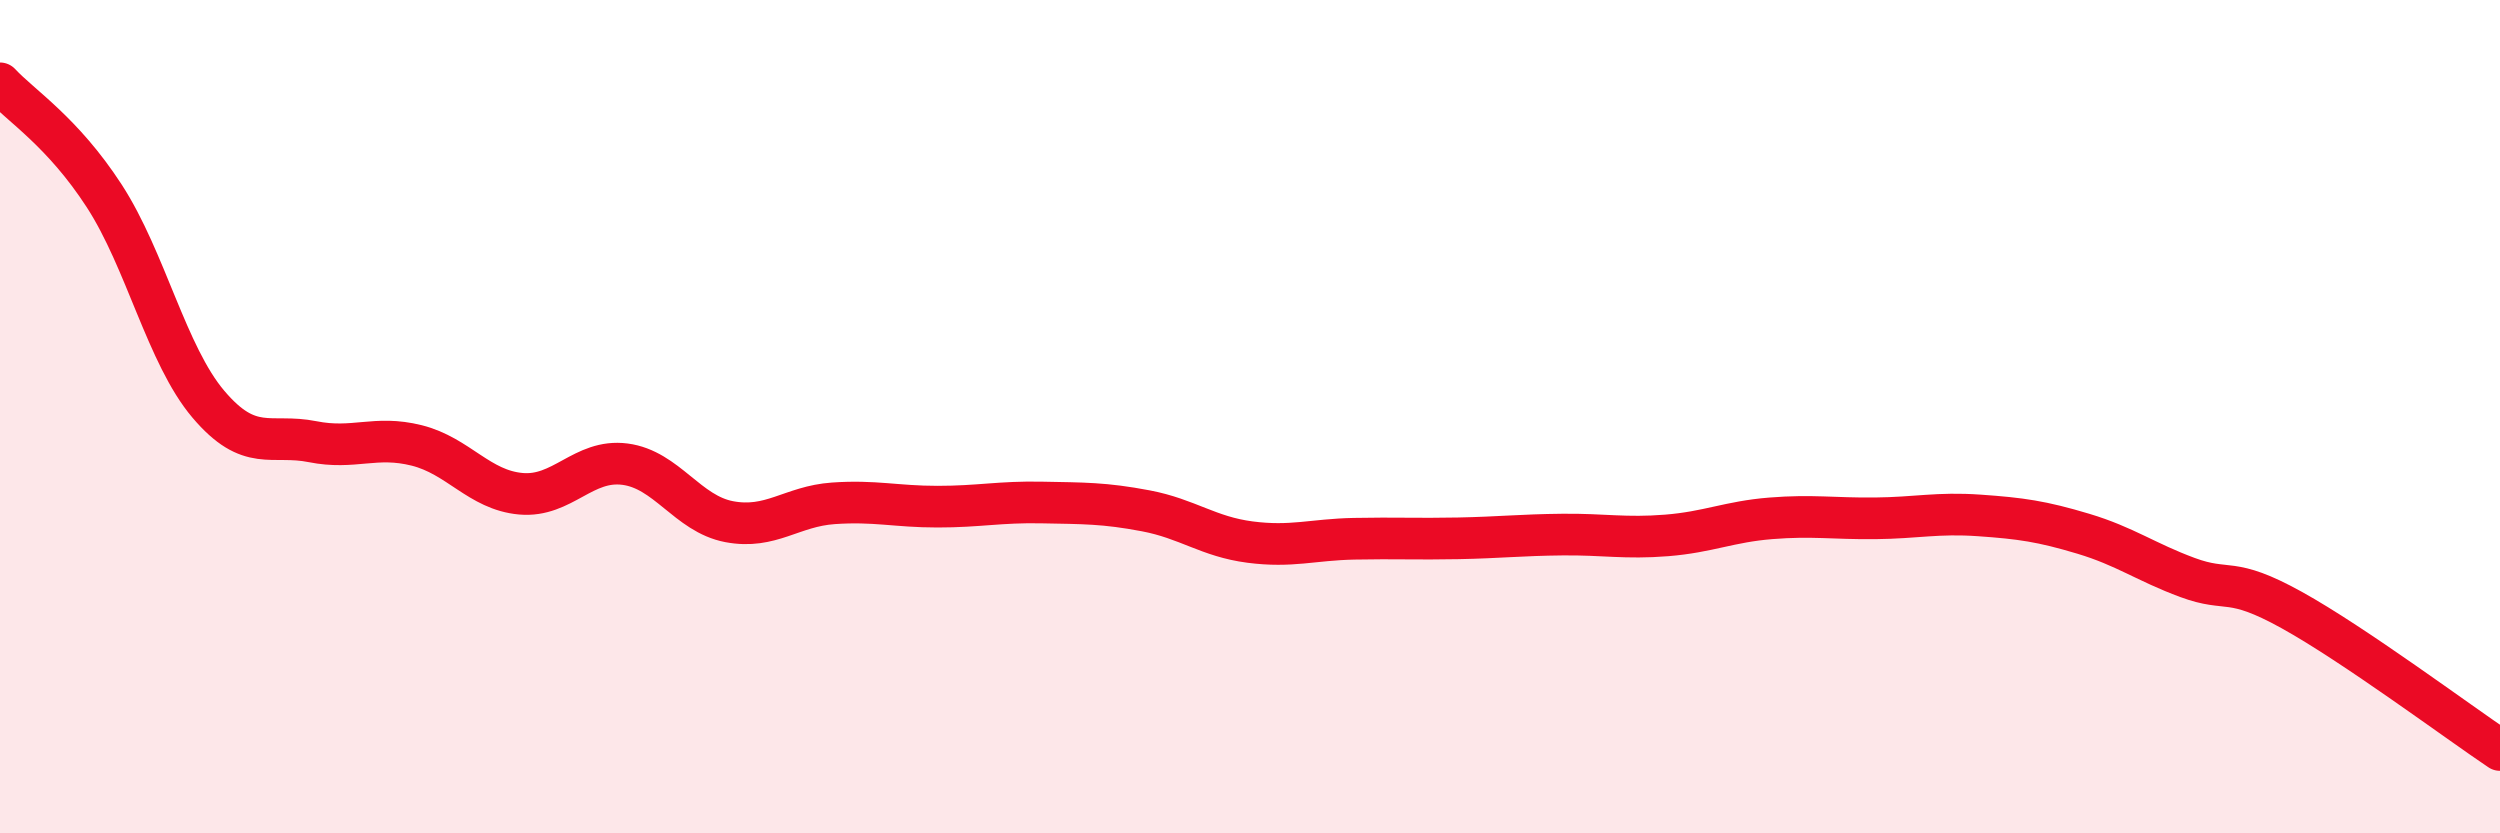
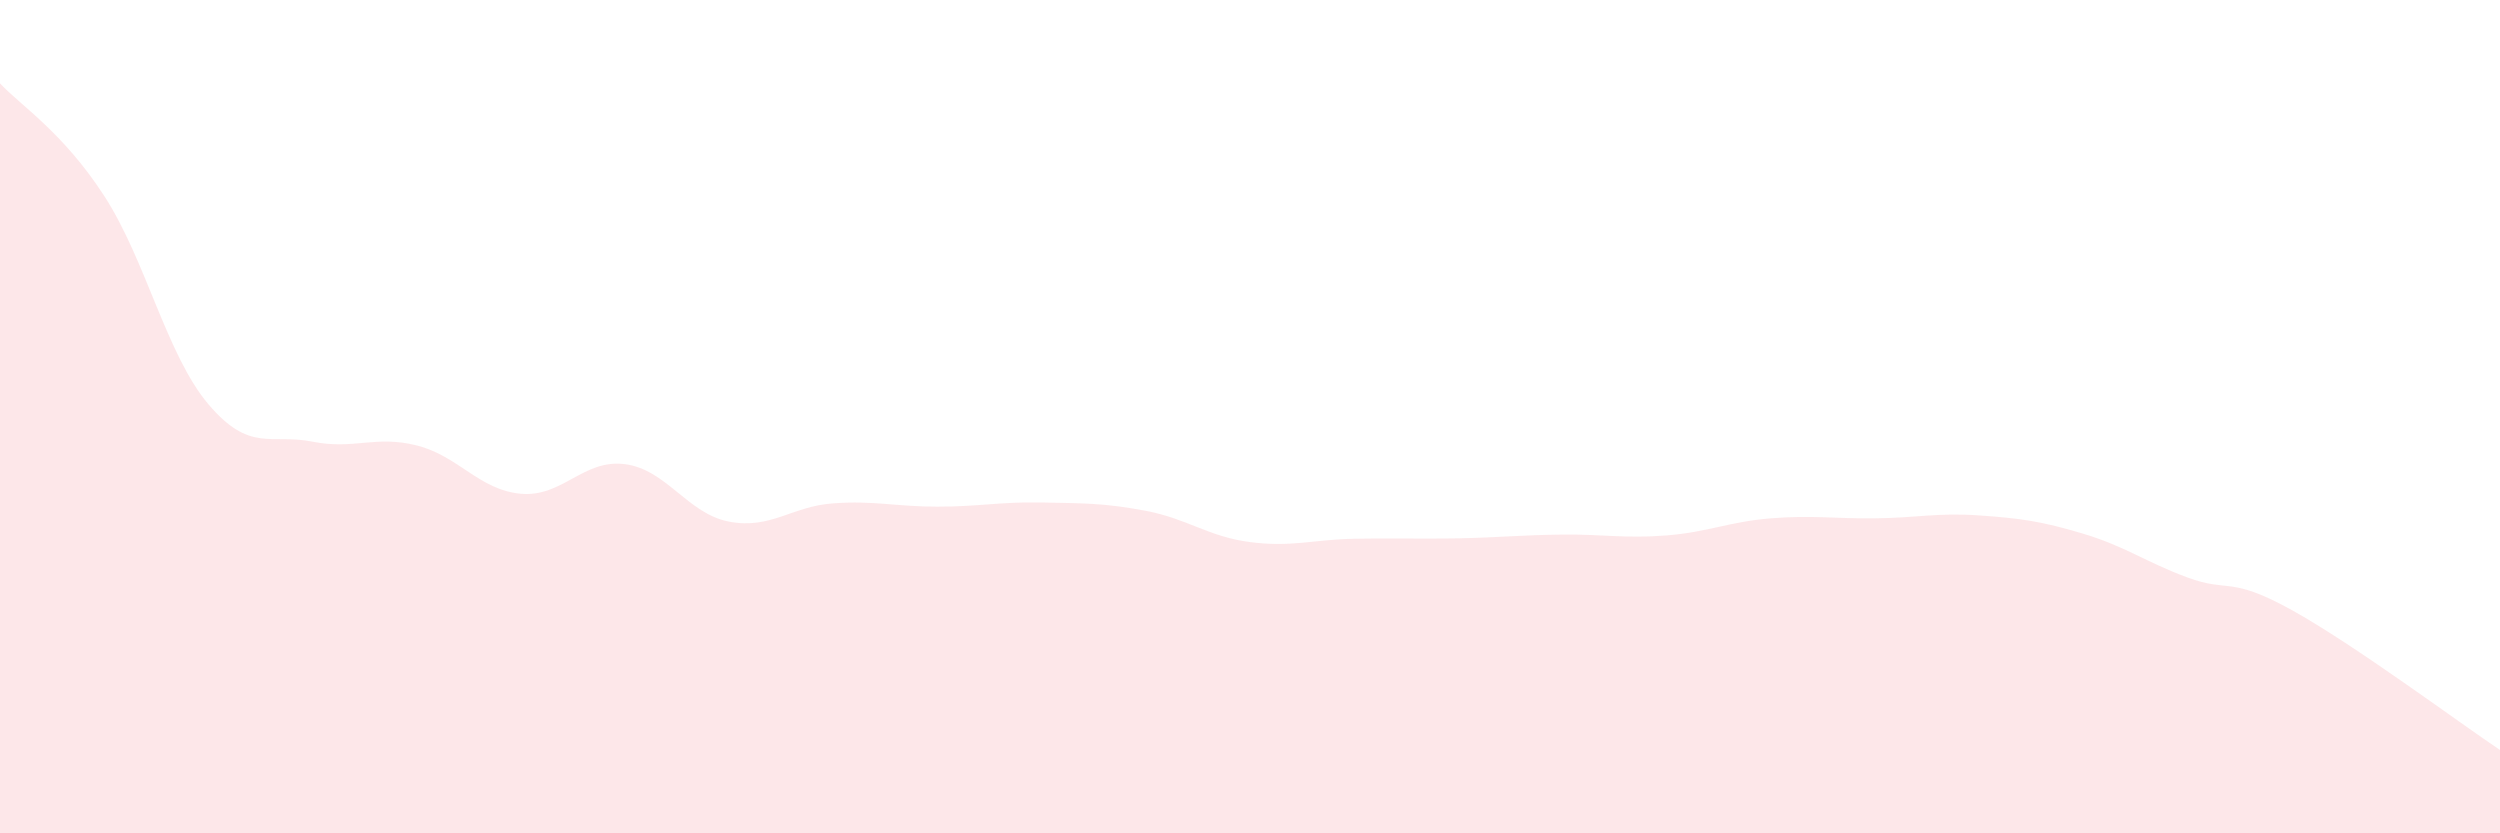
<svg xmlns="http://www.w3.org/2000/svg" width="60" height="20" viewBox="0 0 60 20">
  <path d="M 0,2 C 0.5,2.54 1.5,3.16 2.5,4.7 C 3.5,6.24 4,8.52 5,9.7 C 6,10.88 6.5,10.4 7.5,10.6 C 8.5,10.8 9,10.44 10,10.69 C 11,10.94 11.5,11.76 12.5,11.85 C 13.5,11.94 14,11.01 15,11.14 C 16,11.27 16.5,12.33 17.5,12.52 C 18.5,12.71 19,12.15 20,12.08 C 21,12.01 21.5,12.16 22.5,12.16 C 23.5,12.16 24,12.04 25,12.06 C 26,12.08 26.5,12.07 27.5,12.26 C 28.5,12.45 29,12.88 30,13.01 C 31,13.14 31.5,12.95 32.5,12.93 C 33.5,12.91 34,12.94 35,12.92 C 36,12.9 36.5,12.84 37.5,12.83 C 38.5,12.82 39,12.93 40,12.85 C 41,12.77 41.5,12.52 42.5,12.44 C 43.5,12.36 44,12.45 45,12.44 C 46,12.43 46.5,12.3 47.5,12.37 C 48.5,12.44 49,12.51 50,12.81 C 51,13.11 51.5,13.49 52.5,13.86 C 53.5,14.23 53.5,13.81 55,14.64 C 56.5,15.47 59,17.33 60,18L60 20L0 20Z" fill="#EB0A25" opacity="0.1" stroke-linecap="round" stroke-linejoin="round" />
-   <path d="M 0,2 C 0.5,2.54 1.5,3.16 2.5,4.7 C 3.5,6.24 4,8.52 5,9.7 C 6,10.88 6.5,10.4 7.5,10.6 C 8.5,10.8 9,10.44 10,10.69 C 11,10.94 11.5,11.76 12.5,11.85 C 13.5,11.94 14,11.01 15,11.14 C 16,11.27 16.5,12.33 17.5,12.52 C 18.5,12.71 19,12.15 20,12.08 C 21,12.01 21.5,12.16 22.5,12.16 C 23.5,12.16 24,12.04 25,12.06 C 26,12.08 26.5,12.07 27.5,12.26 C 28.5,12.45 29,12.88 30,13.01 C 31,13.14 31.5,12.95 32.5,12.93 C 33.5,12.91 34,12.94 35,12.92 C 36,12.9 36.5,12.84 37.5,12.83 C 38.5,12.82 39,12.93 40,12.85 C 41,12.77 41.5,12.52 42.5,12.44 C 43.5,12.36 44,12.45 45,12.44 C 46,12.43 46.5,12.3 47.5,12.37 C 48.5,12.44 49,12.51 50,12.81 C 51,13.11 51.5,13.49 52.5,13.86 C 53.5,14.23 53.5,13.81 55,14.64 C 56.5,15.47 59,17.33 60,18" stroke="#EB0A25" stroke-width="1" fill="none" stroke-linecap="round" stroke-linejoin="round" />
</svg>